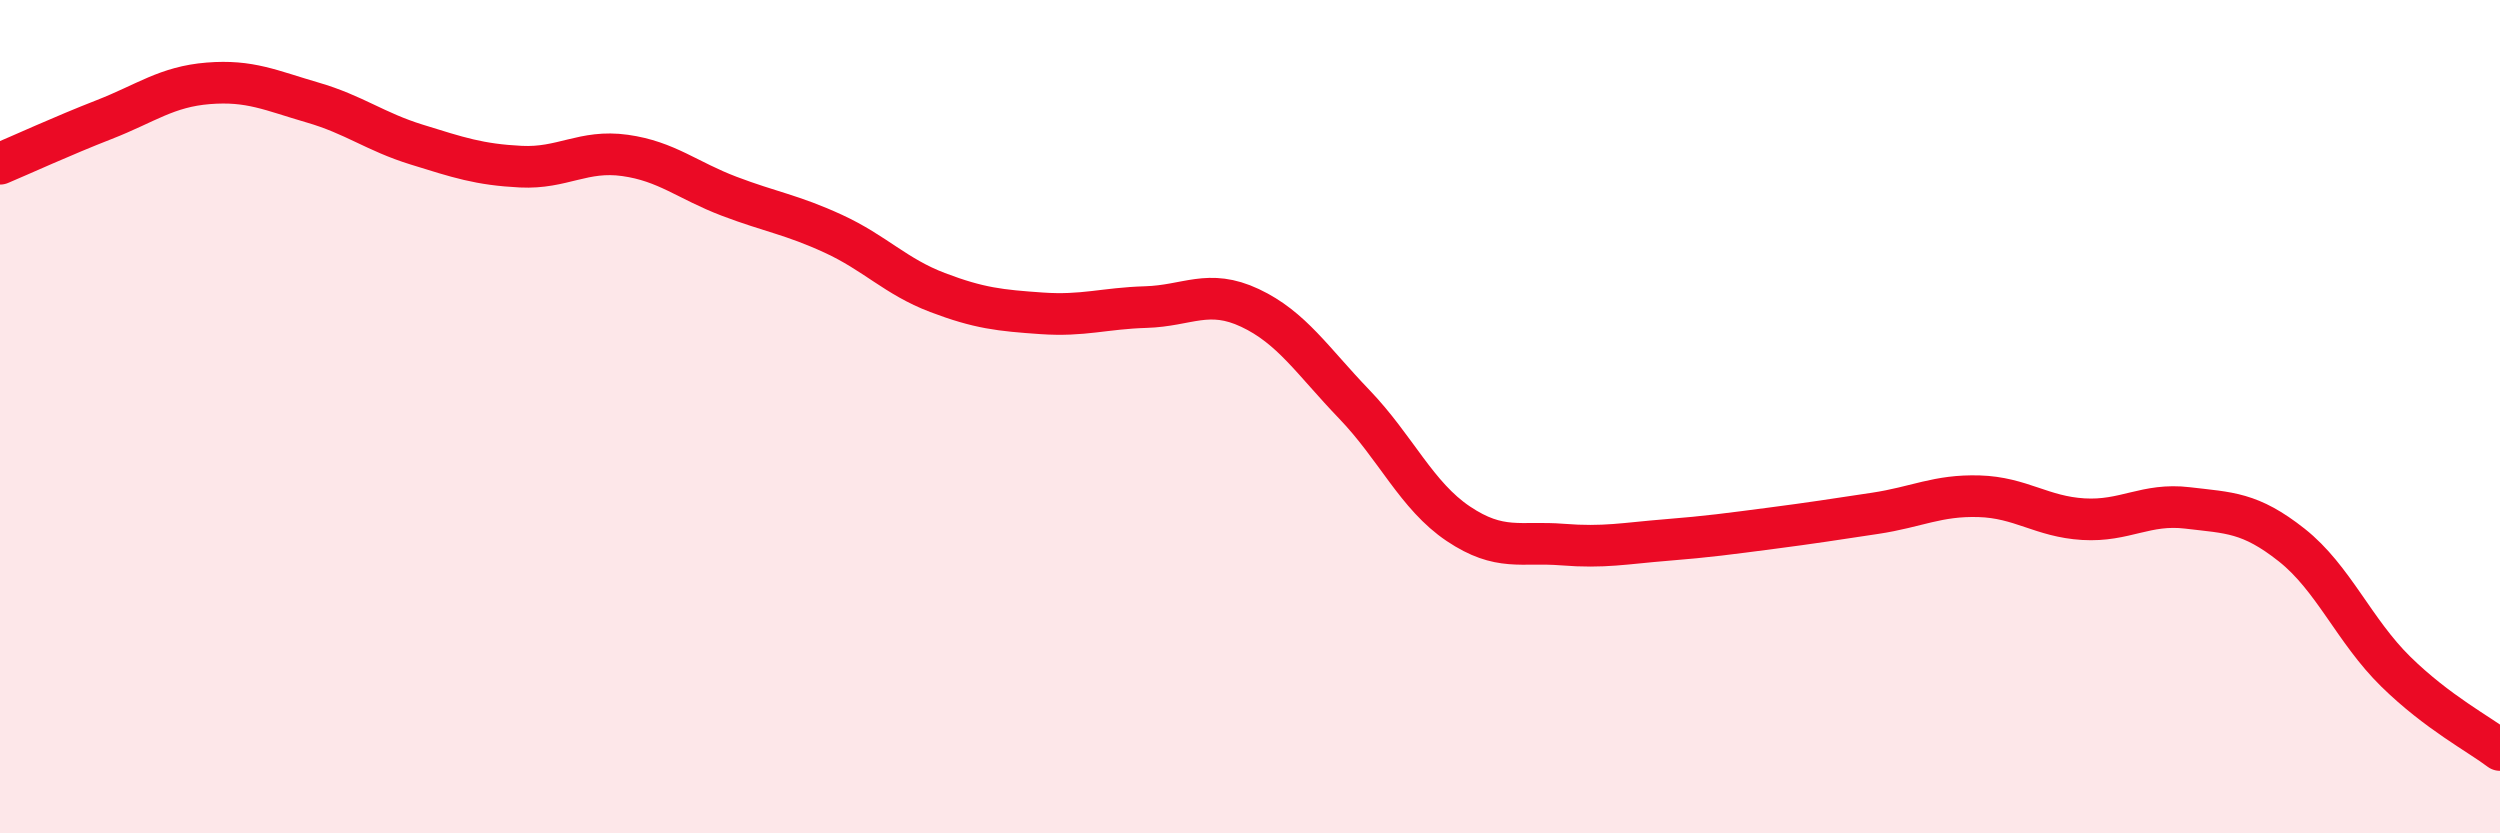
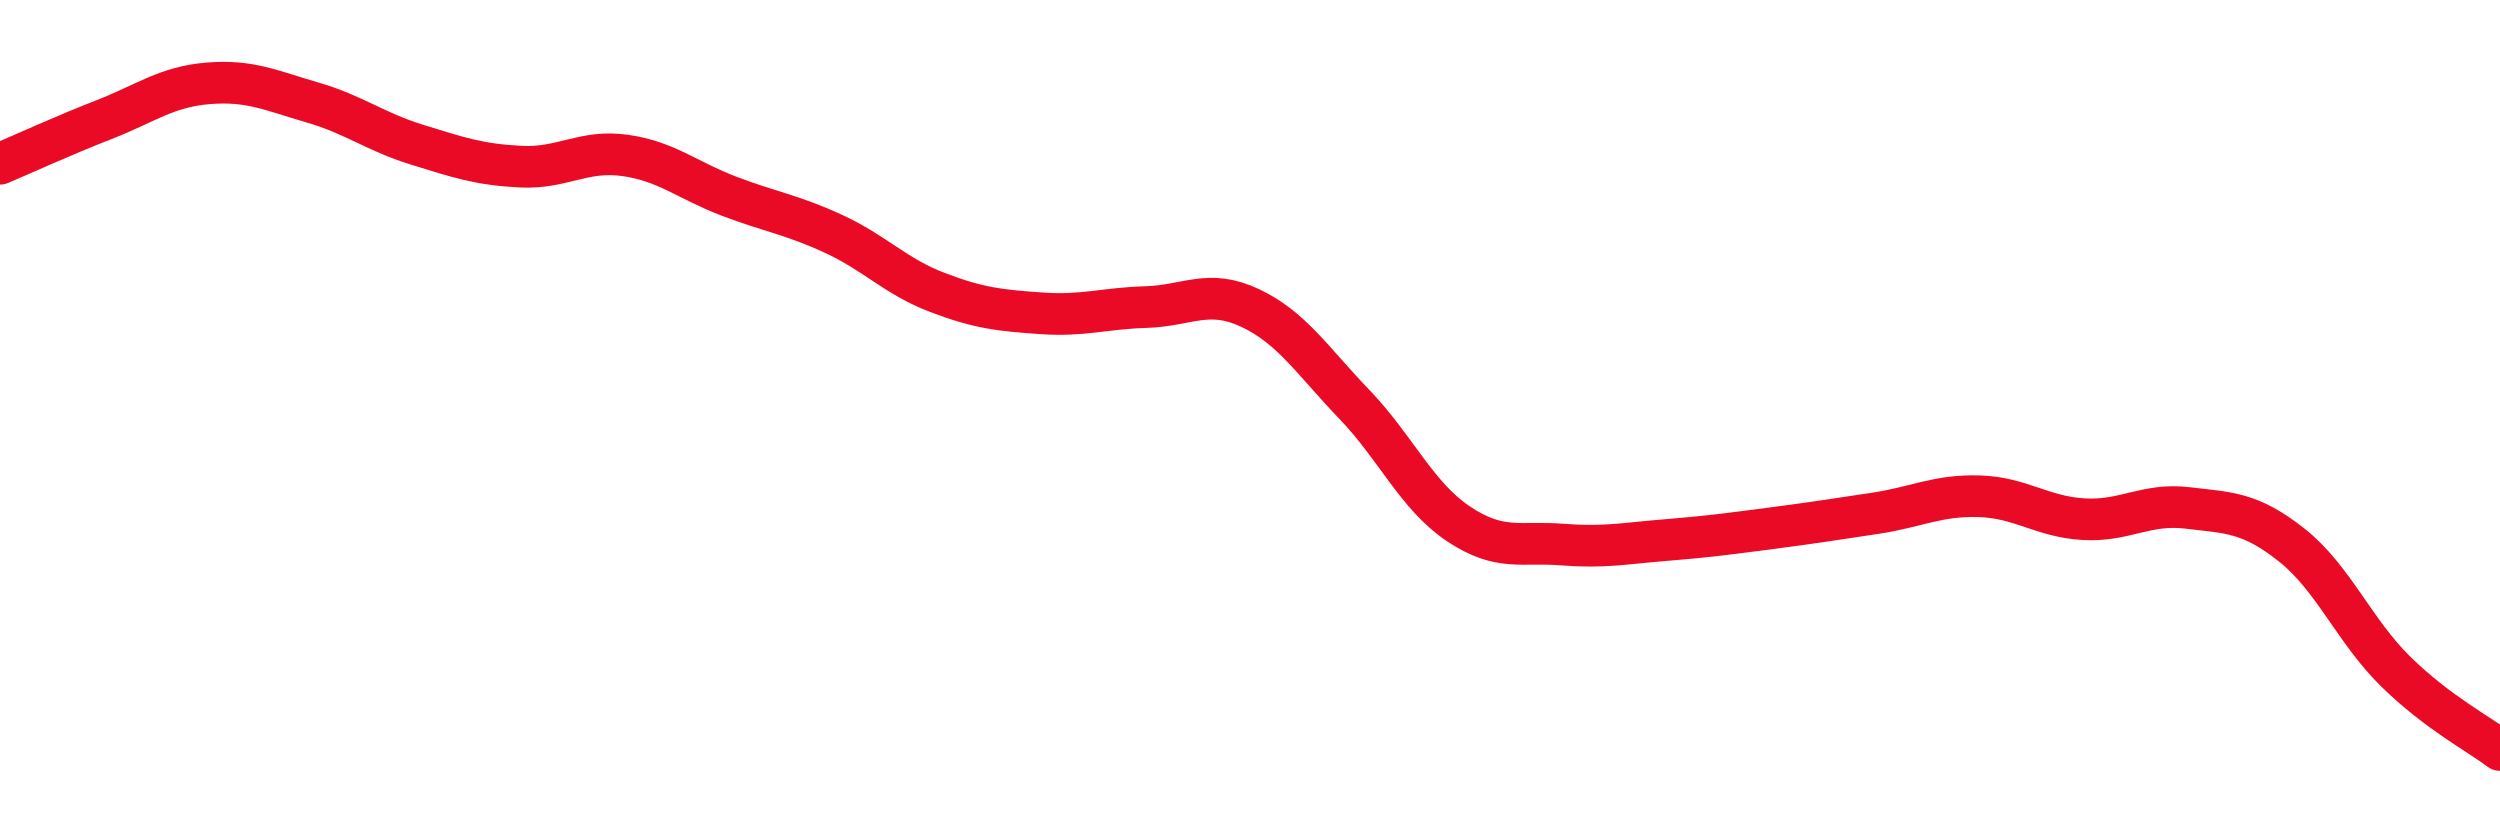
<svg xmlns="http://www.w3.org/2000/svg" width="60" height="20" viewBox="0 0 60 20">
-   <path d="M 0,3.93 C 0.5,3.72 1.5,3.26 2.5,2.87 C 3.5,2.48 4,2.08 5,2 C 6,1.92 6.5,2.17 7.5,2.46 C 8.5,2.75 9,3.16 10,3.47 C 11,3.78 11.5,3.95 12.5,4 C 13.5,4.05 14,3.59 15,3.73 C 16,3.87 16.5,4.33 17.5,4.71 C 18.5,5.09 19,5.15 20,5.61 C 21,6.07 21.5,6.64 22.5,7.02 C 23.5,7.4 24,7.45 25,7.52 C 26,7.59 26.5,7.4 27.5,7.37 C 28.5,7.34 29,6.92 30,7.39 C 31,7.86 31.5,8.66 32.5,9.7 C 33.5,10.74 34,11.9 35,12.57 C 36,13.24 36.5,12.99 37.5,13.07 C 38.5,13.15 39,13.04 40,12.96 C 41,12.88 41.5,12.81 42.5,12.68 C 43.5,12.55 44,12.47 45,12.32 C 46,12.17 46.5,11.88 47.5,11.91 C 48.5,11.94 49,12.4 50,12.46 C 51,12.52 51.5,12.07 52.5,12.19 C 53.5,12.31 54,12.29 55,13.08 C 56,13.87 56.5,15.14 57.5,16.12 C 58.5,17.1 59.5,17.62 60,18L60 20L0 20Z" fill="#EB0A25" opacity="0.1" stroke-linecap="round" stroke-linejoin="round" />
  <path d="M 0,3.93 C 0.5,3.72 1.5,3.26 2.5,2.87 C 3.5,2.48 4,2.08 5,2 C 6,1.92 6.5,2.17 7.5,2.46 C 8.5,2.75 9,3.16 10,3.47 C 11,3.78 11.5,3.95 12.5,4 C 13.5,4.05 14,3.59 15,3.73 C 16,3.87 16.5,4.33 17.5,4.71 C 18.5,5.09 19,5.15 20,5.61 C 21,6.07 21.5,6.64 22.5,7.02 C 23.5,7.4 24,7.45 25,7.52 C 26,7.59 26.5,7.4 27.5,7.37 C 28.5,7.34 29,6.92 30,7.39 C 31,7.86 31.5,8.66 32.5,9.7 C 33.5,10.74 34,11.9 35,12.57 C 36,13.24 36.5,12.99 37.5,13.07 C 38.5,13.15 39,13.04 40,12.96 C 41,12.88 41.5,12.81 42.5,12.68 C 43.5,12.55 44,12.47 45,12.32 C 46,12.17 46.5,11.88 47.5,11.91 C 48.5,11.94 49,12.4 50,12.46 C 51,12.52 51.5,12.07 52.5,12.19 C 53.5,12.31 54,12.29 55,13.08 C 56,13.87 56.5,15.14 57.5,16.12 C 58.5,17.1 59.5,17.62 60,18" stroke="#EB0A25" stroke-width="1" fill="none" stroke-linecap="round" stroke-linejoin="round" />
</svg>